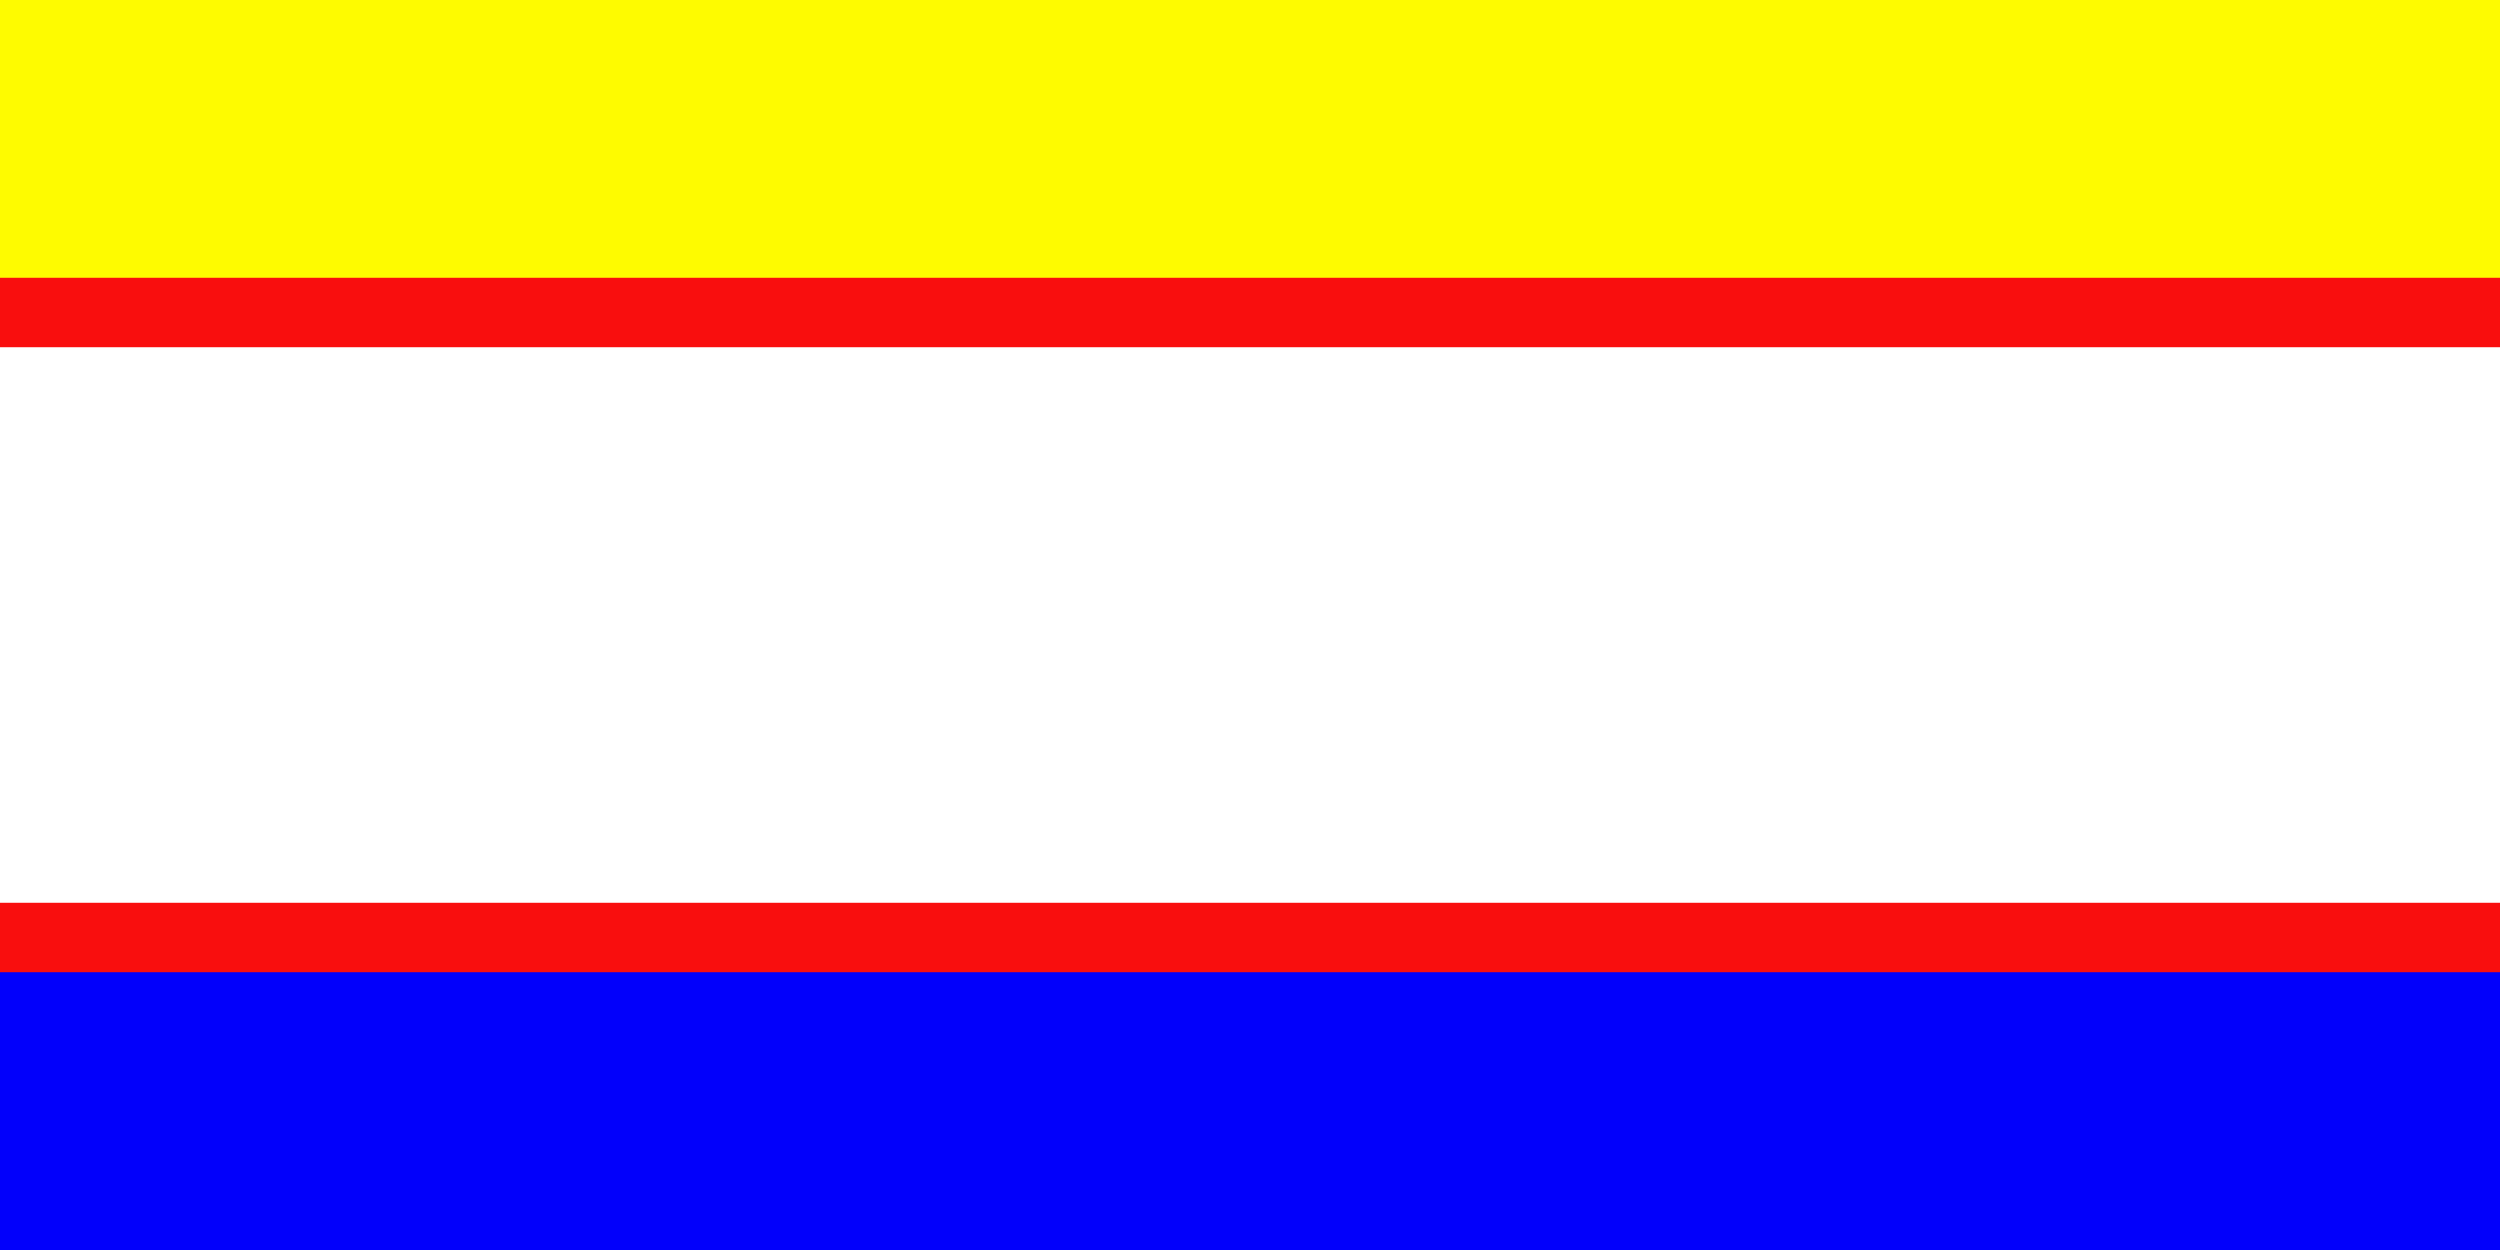
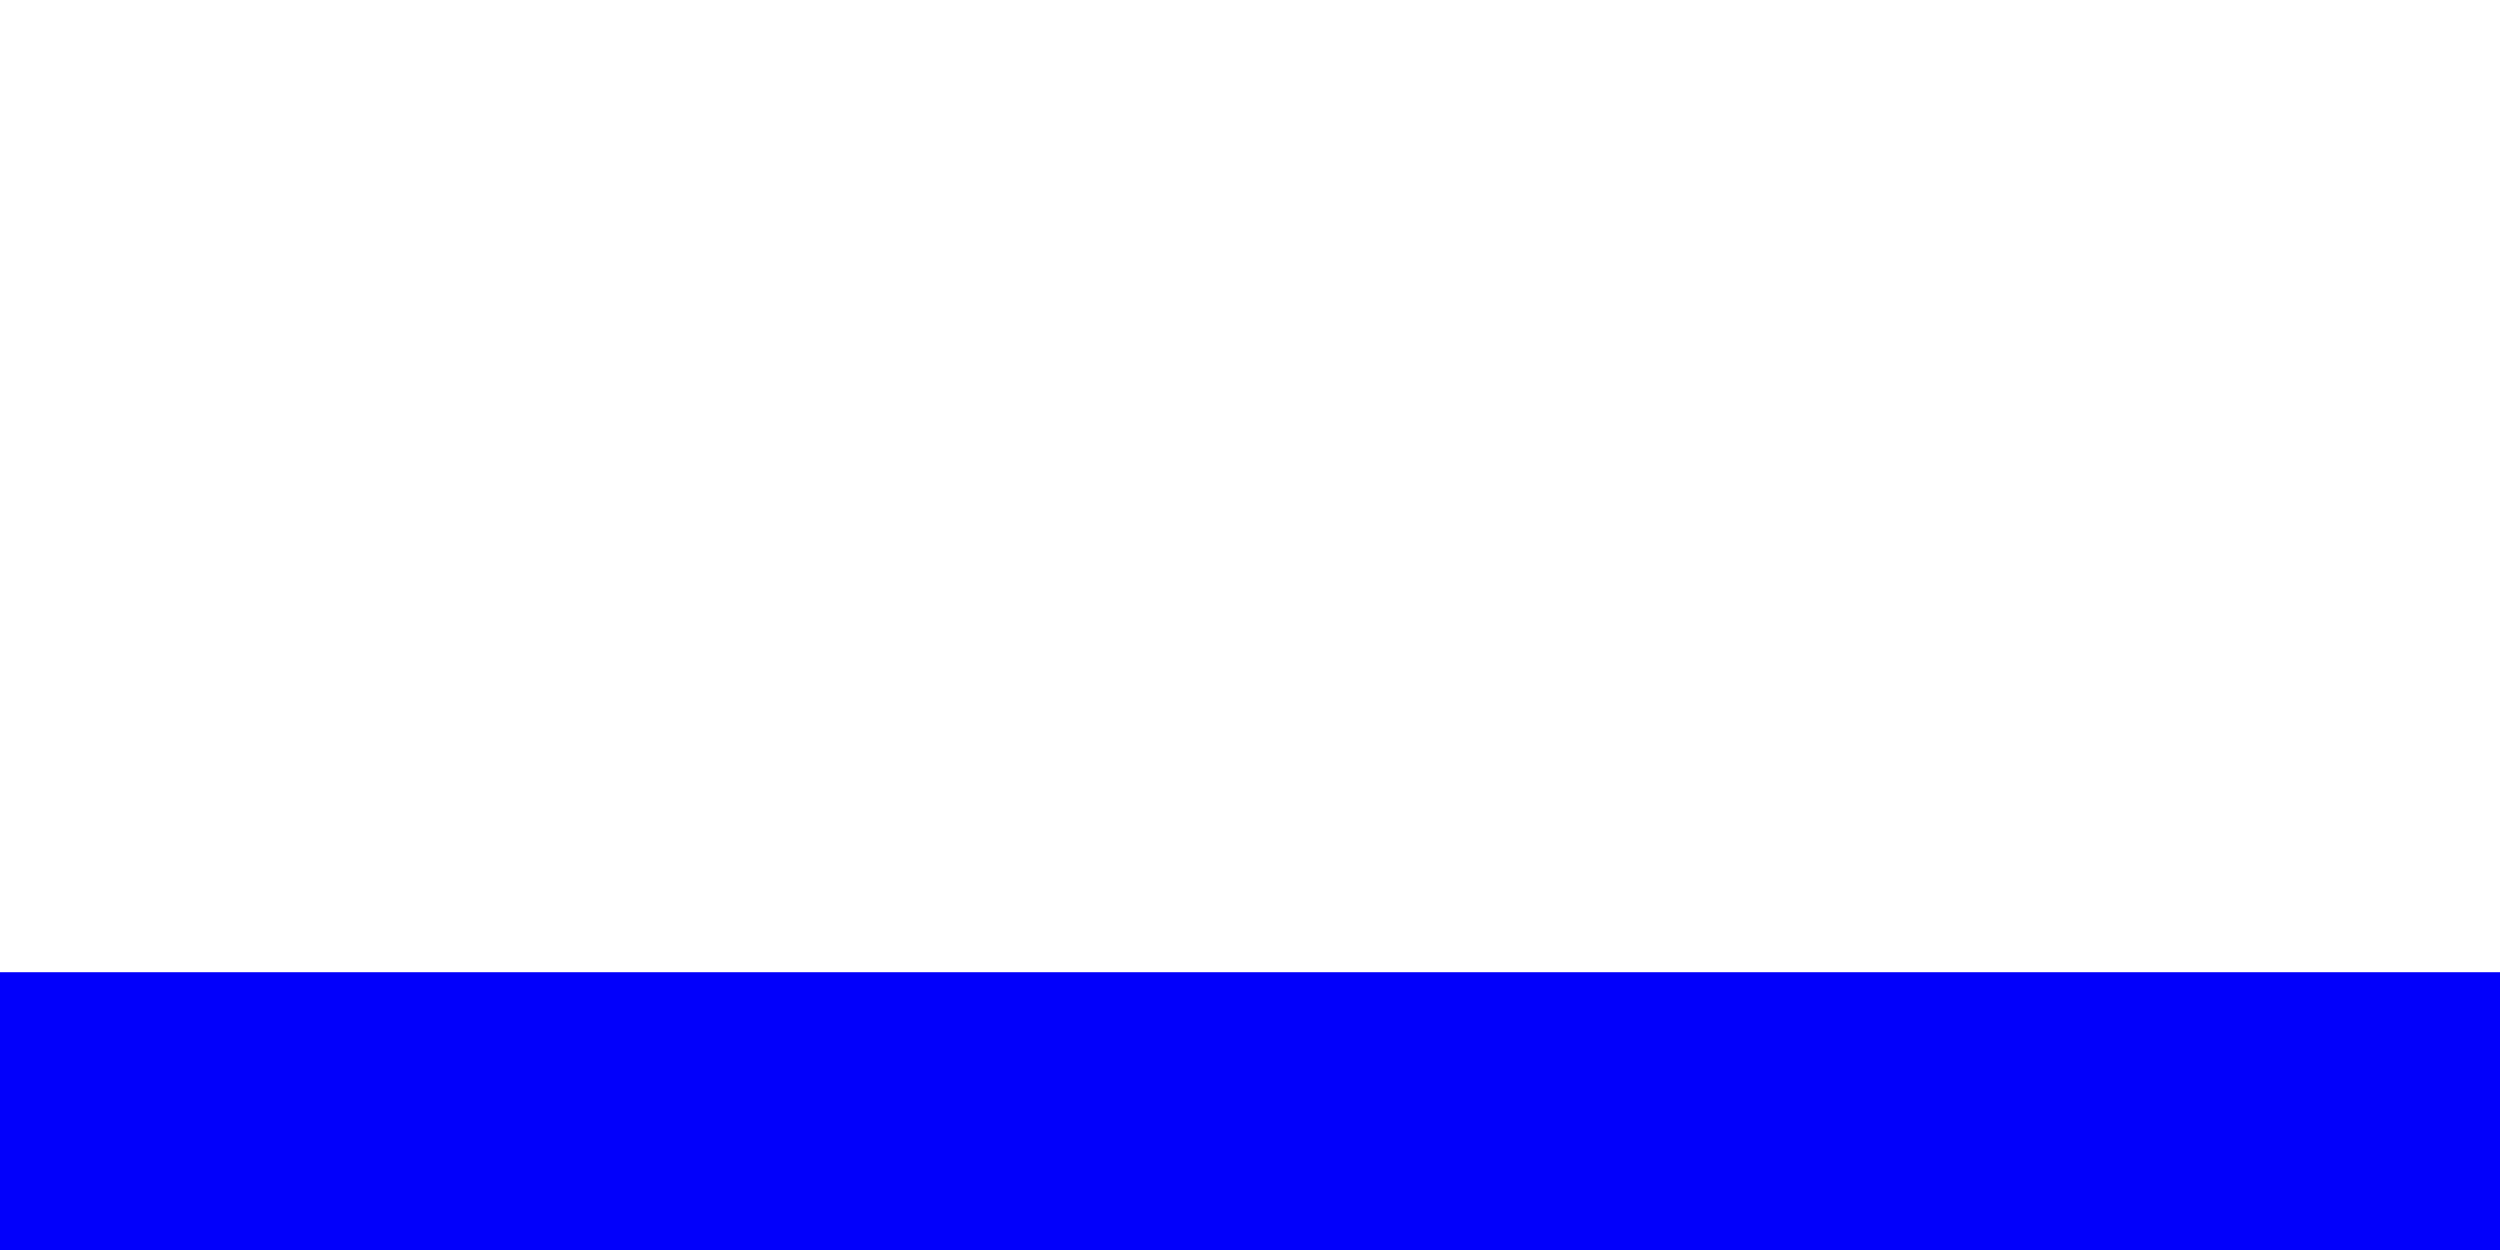
<svg xmlns="http://www.w3.org/2000/svg" xmlns:ns1="http://sodipodi.sourceforge.net/DTD/sodipodi-0.dtd" xmlns:ns2="http://www.inkscape.org/namespaces/inkscape" version="1.1" id="svg5203" width="432" height="216" viewBox="0 0 432 216" ns1:docname="Krymchaks(new).svg" ns2:version="0.92.4 (5da689c313, 2019-01-14)">
  <defs id="defs5207" />
  <ns1:namedview pagecolor="#ffffff" bordercolor="#666666" borderopacity="1" objecttolerance="10" gridtolerance="10" guidetolerance="10" ns2:pageopacity="0" ns2:pageshadow="2" ns2:window-width="1366" ns2:window-height="705" id="namedview5205" showgrid="false" ns2:zoom="1.3148148" ns2:cx="231.18454" ns2:cy="123.93792" ns2:window-x="-8" ns2:window-y="-8" ns2:window-maximized="1" ns2:current-layer="svg5203" />
  <rect style="fill:#ffffff;fill-opacity:1;stroke:none;stroke-opacity:1" id="rect5804" width="432" height="216" x="0" y="0" />
-   <path style="fill:#f90e0e;fill-opacity:1;stroke:none;stroke-width:1px;stroke-linecap:butt;stroke-linejoin:miter;stroke-opacity:1" d="M 0,0 H 432 V 60 H 0 Z" id="path5227" ns2:connector-curvature="0" />
-   <path style="fill:#f90e0e;fill-opacity:1;stroke:none;stroke-width:1px;stroke-linecap:butt;stroke-linejoin:miter;stroke-opacity:1" d="M 2.4e-6,156 H 432 v 60 H 2.4e-6 Z" id="path5227-9" ns2:connector-curvature="0" />
-   <path style="fill:#fefb00;fill-opacity:1;stroke:none;stroke-width:1px;stroke-linecap:butt;stroke-linejoin:miter;stroke-opacity:1" d="M 0,0 V 48 H 432 V 0 Z" id="path5787" ns2:connector-curvature="0" />
  <path style="fill:#0200fb;fill-opacity:1;stroke:none;stroke-width:1px;stroke-linecap:butt;stroke-linejoin:miter;stroke-opacity:1" d="m 2.4e-6,168 v 48 H 432 v -48 z" id="path5787-7" ns2:connector-curvature="0" />
</svg>